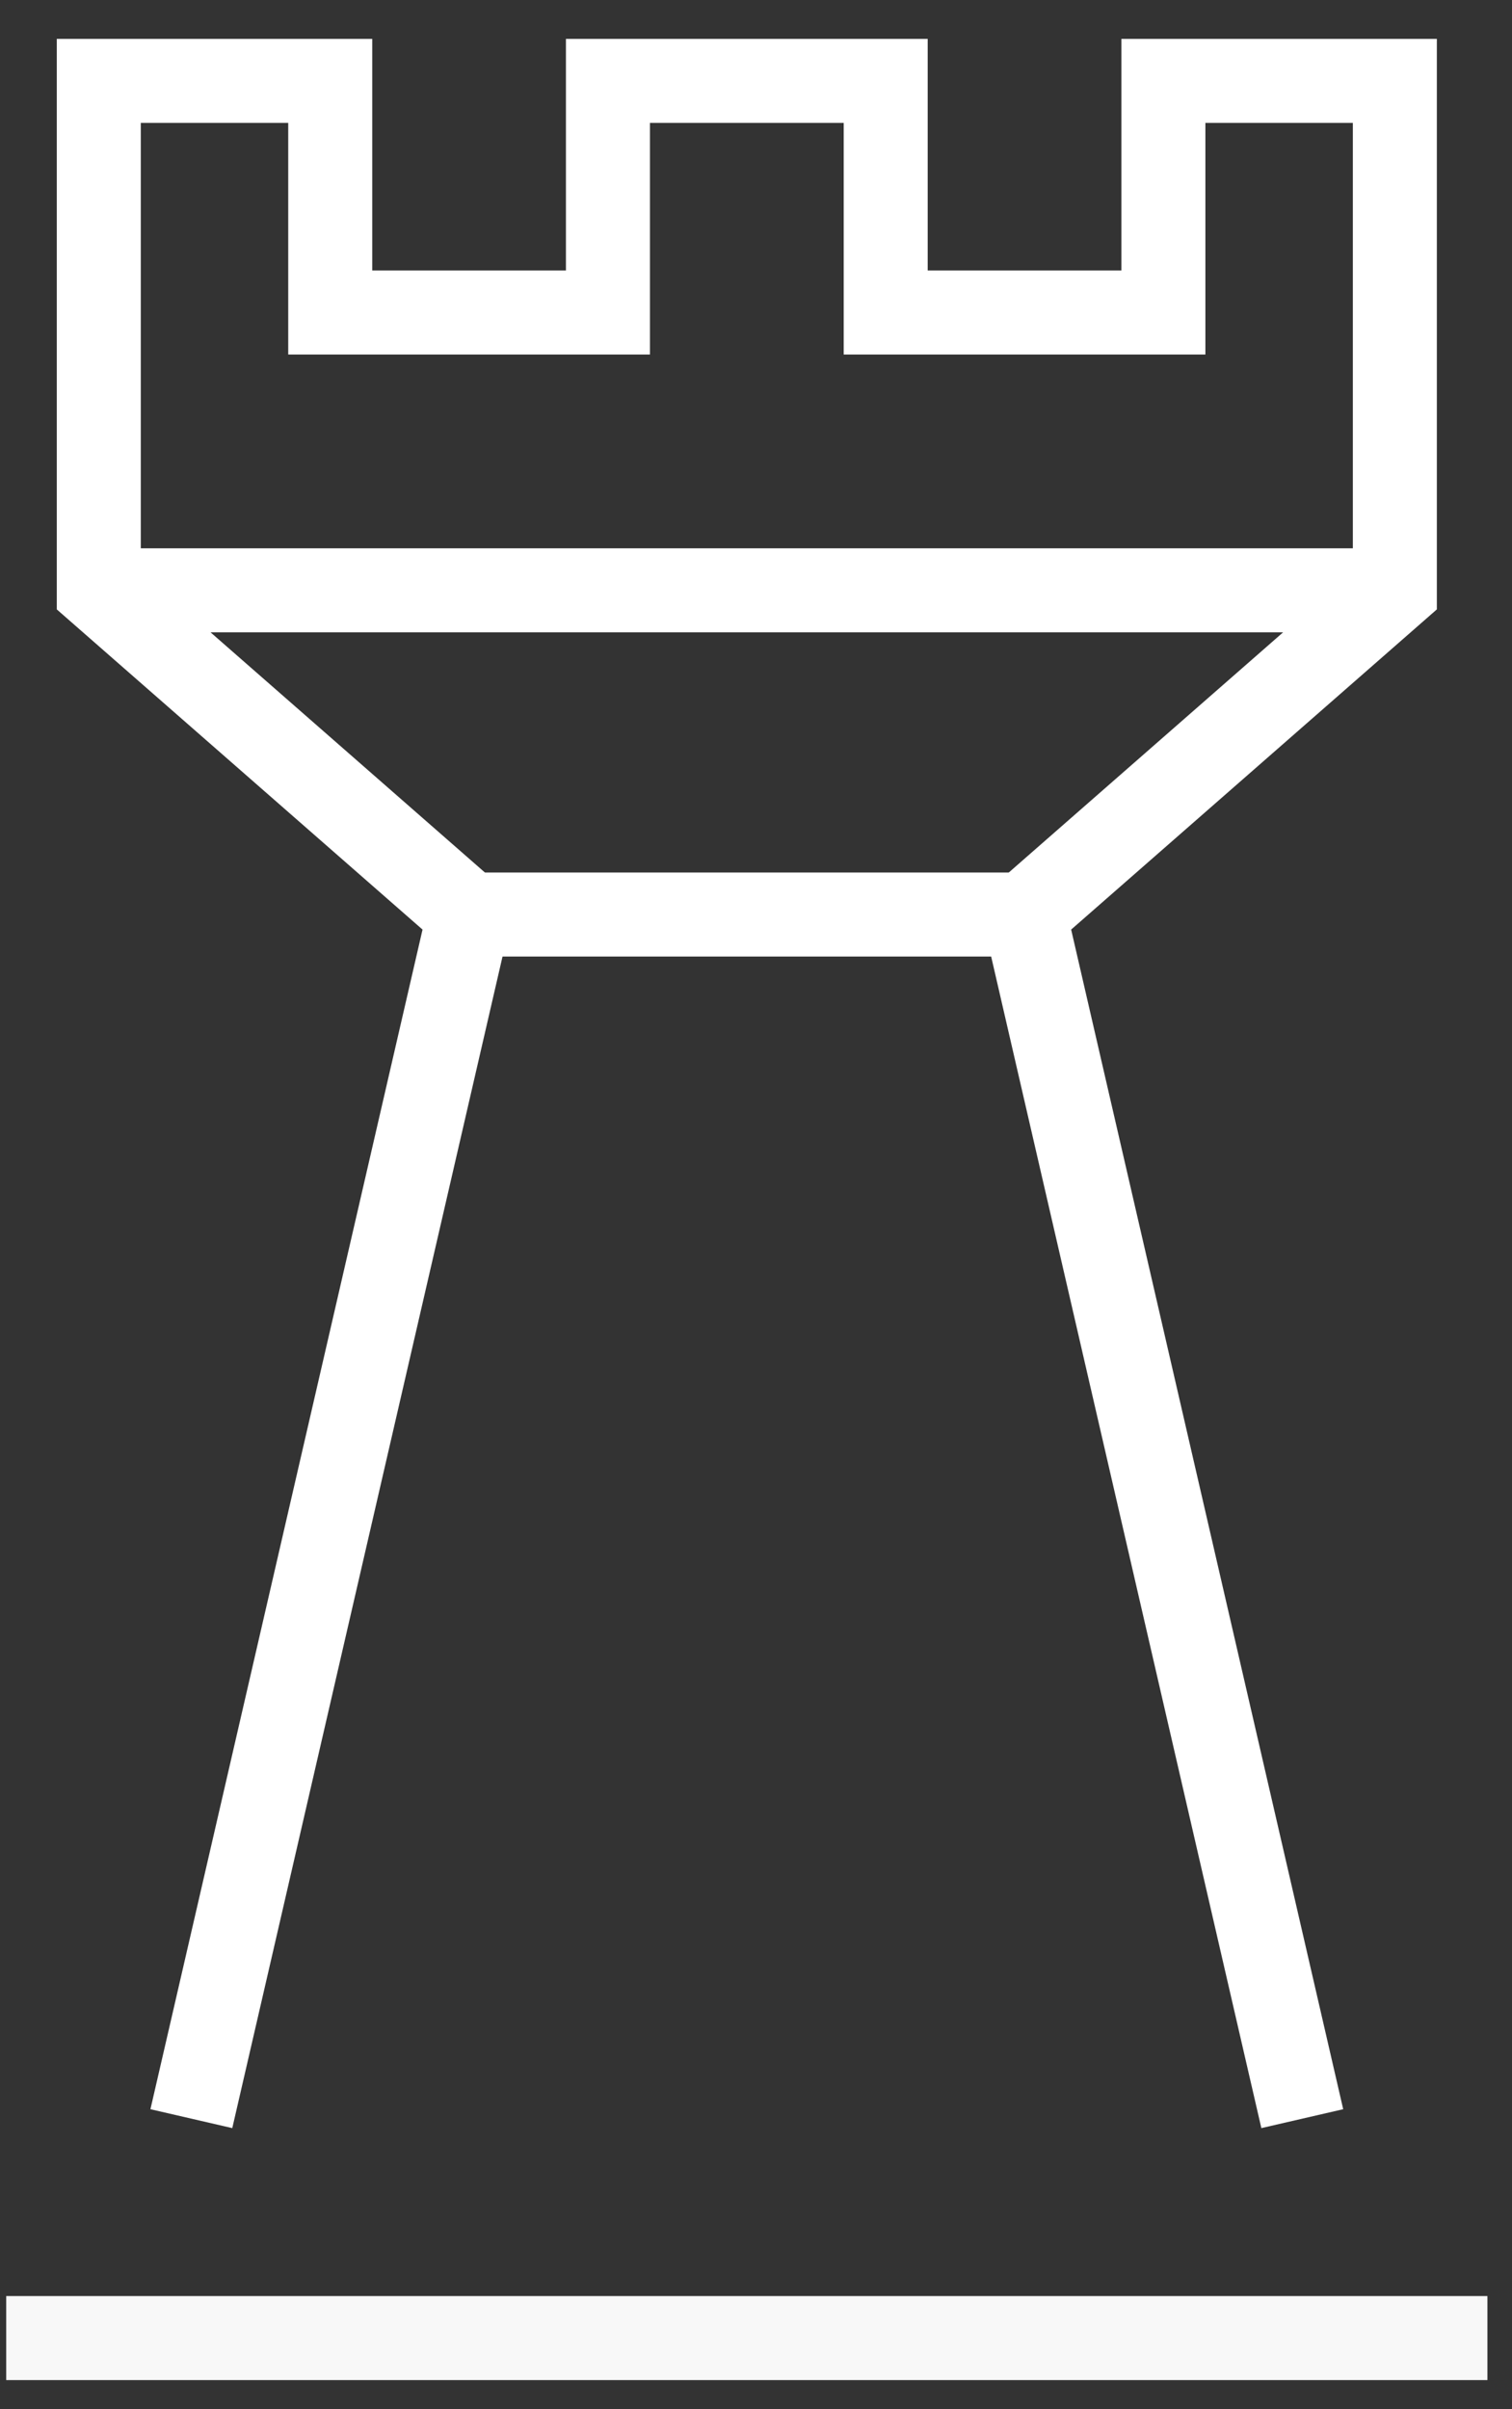
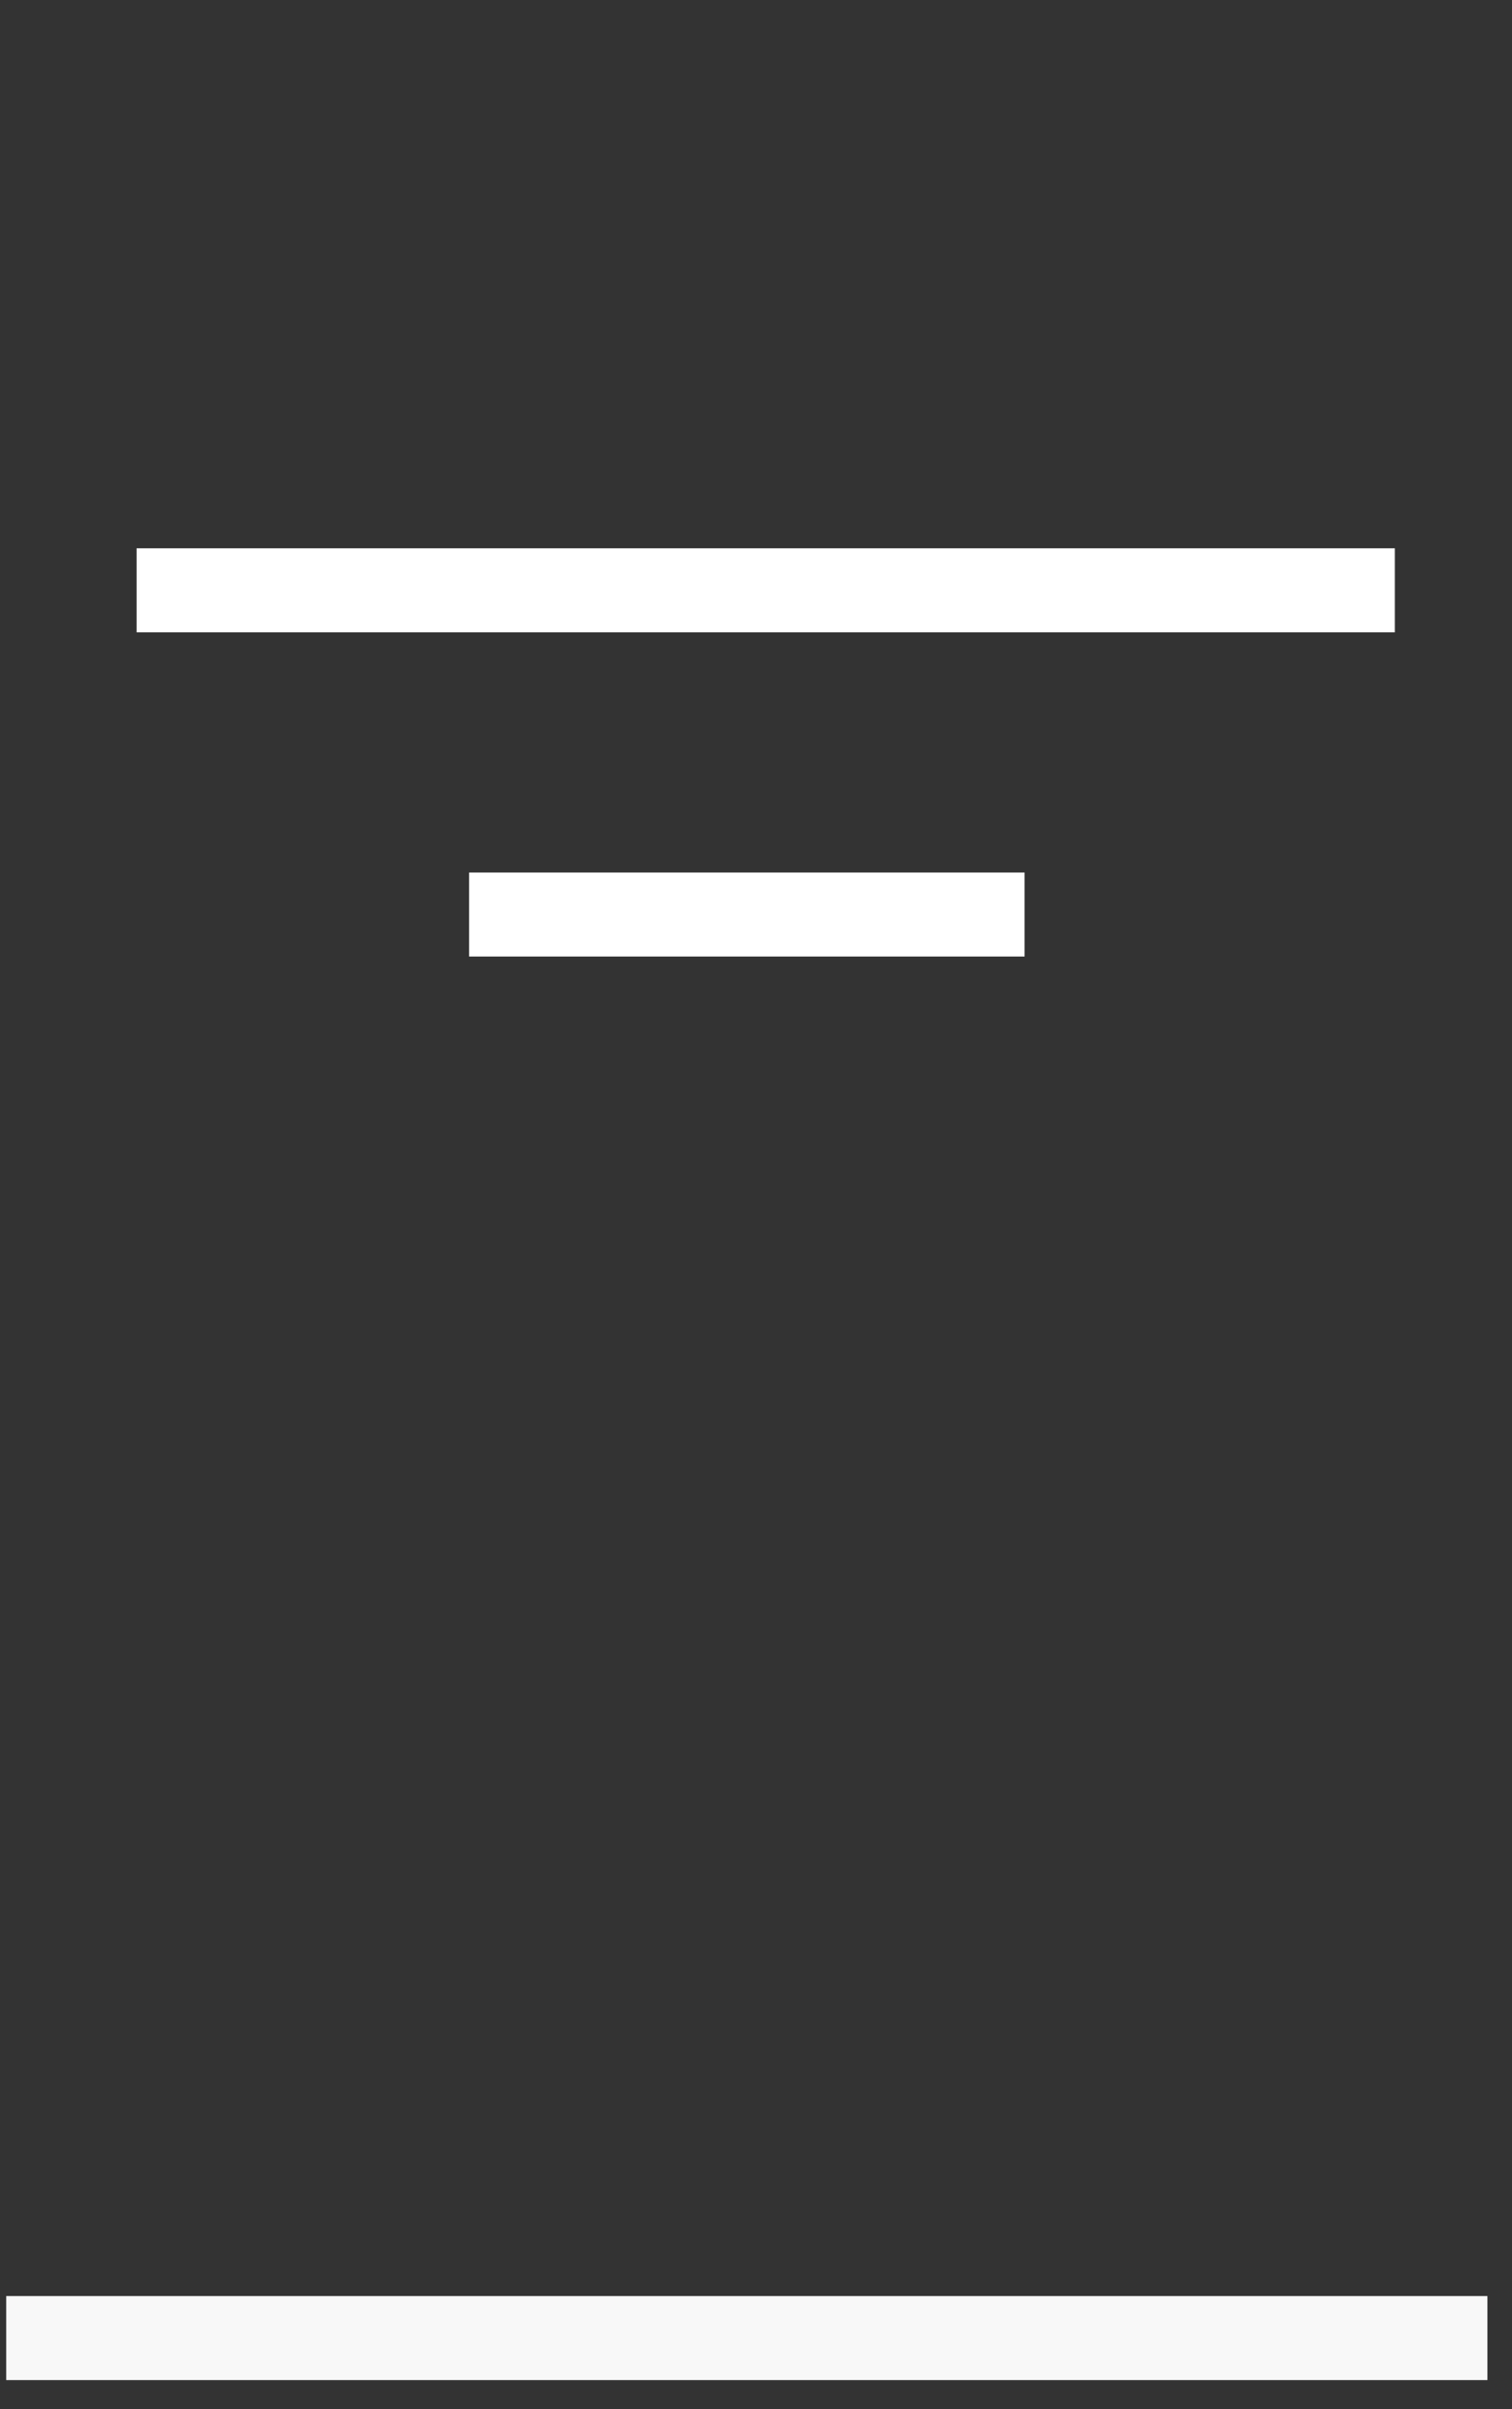
<svg xmlns="http://www.w3.org/2000/svg" width="27px" height="43px" viewBox="0 0 27 43" version="1.1">
  <rect x="0" y="0" width="27" height="43" fill="#333333" stroke="none" />
  <title>ic_twoColumnCTA_hover_strategie</title>
  <desc>Created with Sketch.</desc>
  <g id="Leistungen" stroke="none" stroke-width="1" fill="none" fill-rule="evenodd">
    <g id="Beratung-|-Desktop" transform="translate(-1130, -698)" fill-rule="nonzero" stroke-width="1.5">
      <g id="Organism/Intro/Grafik_Text_JumpingPoint" transform="translate(210, 140)">
        <g id="Organism/Jumping-Points/List/Desktop">
          <g transform="translate(857, 507)">
            <g id="Molecule/list/box/hover/Desktop">
              <g id="ic_twoColumnCTA_hover_strategie">
                <g transform="translate(63, 52)">
                  <g id="Group" transform="translate(0.111, 0.444)">
                    <path d="M2.328,9.092 L24.797,9.092" id="Path" stroke="#FFFFFF" />
                    <path d="M8.266,14.878 L18.185,14.878" id="Path" stroke="#FFFFFF" />
-                     <polyline id="Path" stroke="#FFFFFF" points="23.144 36.369 18.185 14.878 24.797 9.092 24.797 0 20.664 0 20.664 4.133 15.705 4.133 15.705 0 10.745 0 10.745 4.133 5.786 4.133 5.786 0 1.653 0 1.653 9.092 8.266 14.878 3.306 36.369" />
                    <path d="M-4.79616347e-14,40.285 L26.45,40.285" id="Path" stroke="#F8F8F8" />
                  </g>
                </g>
              </g>
            </g>
          </g>
        </g>
      </g>
    </g>
  </g>
</svg>